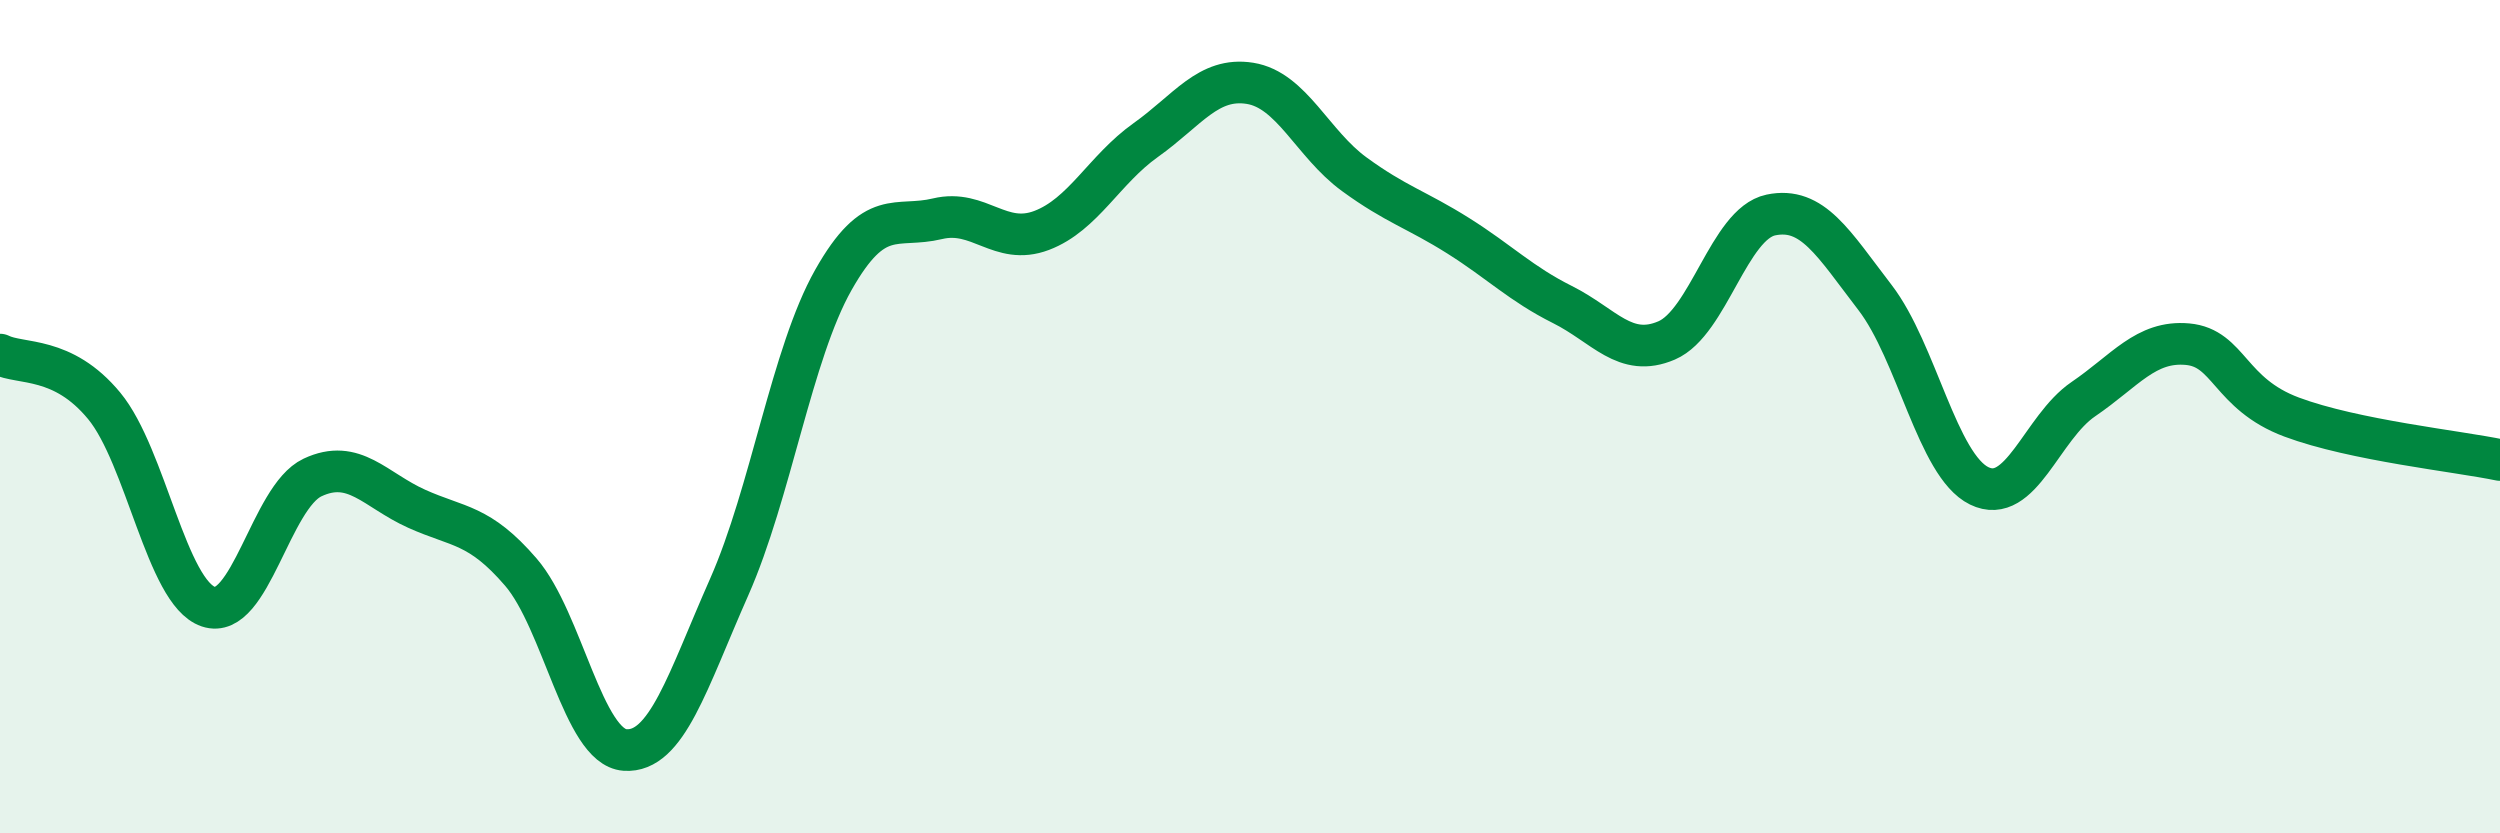
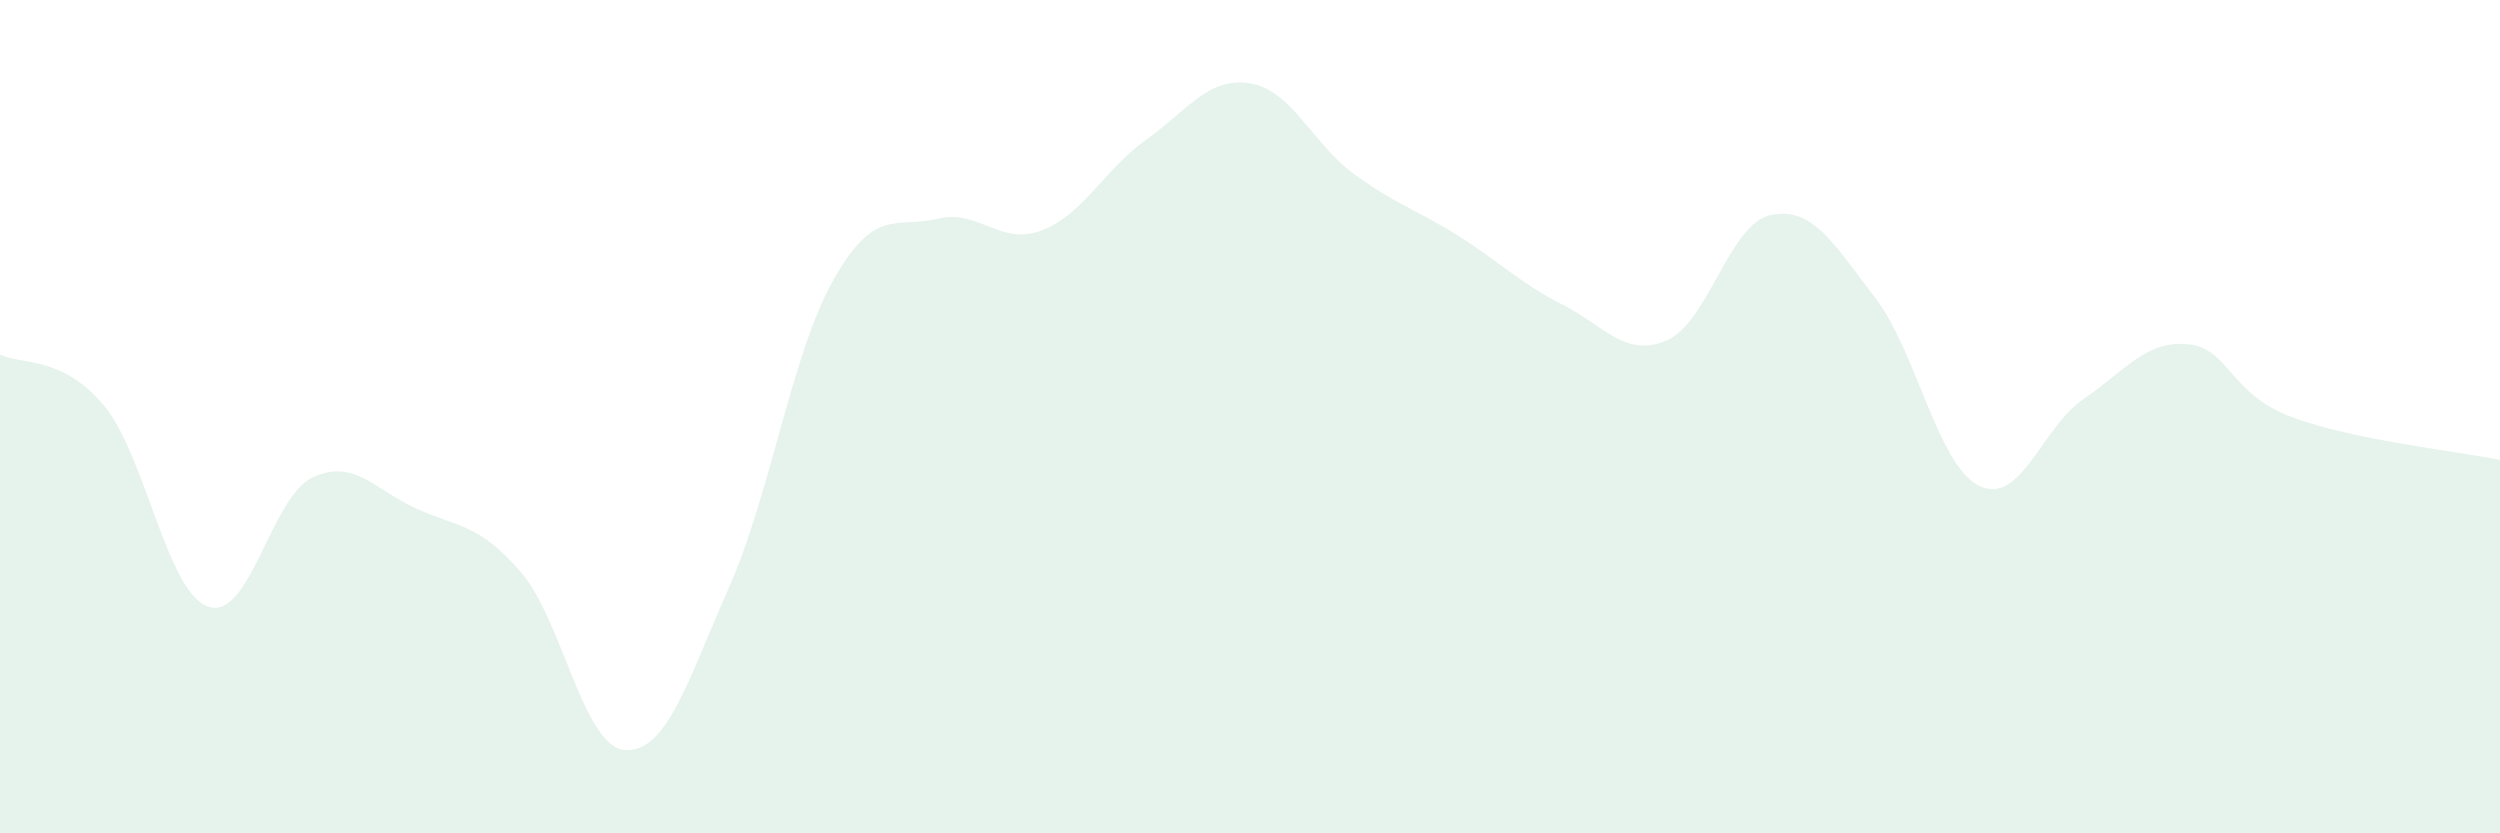
<svg xmlns="http://www.w3.org/2000/svg" width="60" height="20" viewBox="0 0 60 20">
  <path d="M 0,8.51 C 0.5,8.76 1.5,8.53 2.5,9.74 C 3.5,10.95 4,14.22 5,14.56 C 6,14.9 6.5,11.93 7.5,11.46 C 8.5,10.99 9,11.76 10,12.21 C 11,12.66 11.5,12.57 12.5,13.73 C 13.5,14.89 14,17.93 15,18 C 16,18.07 16.5,16.35 17.5,14.09 C 18.5,11.83 19,8.49 20,6.72 C 21,4.95 21.5,5.49 22.5,5.25 C 23.5,5.01 24,5.91 25,5.53 C 26,5.15 26.5,4.07 27.5,3.36 C 28.5,2.65 29,1.84 30,2 C 31,2.16 31.5,3.45 32.5,4.18 C 33.5,4.91 34,5.03 35,5.66 C 36,6.29 36.5,6.81 37.5,7.31 C 38.5,7.81 39,8.6 40,8.17 C 41,7.74 41.5,5.37 42.5,5.16 C 43.5,4.95 44,5.84 45,7.14 C 46,8.44 46.5,11.17 47.5,11.66 C 48.5,12.15 49,10.26 50,9.58 C 51,8.9 51.5,8.17 52.5,8.26 C 53.5,8.35 53.5,9.45 55,10.01 C 56.5,10.57 59,10.83 60,11.04L60 20L0 20Z" fill="#008740" opacity="0.1" stroke-linecap="round" stroke-linejoin="round" />
-   <path d="M 0,8.51 C 0.5,8.76 1.5,8.53 2.5,9.74 C 3.5,10.95 4,14.22 5,14.56 C 6,14.9 6.5,11.93 7.5,11.46 C 8.5,10.99 9,11.76 10,12.21 C 11,12.66 11.5,12.57 12.5,13.73 C 13.5,14.89 14,17.93 15,18 C 16,18.07 16.5,16.35 17.5,14.09 C 18.5,11.83 19,8.49 20,6.72 C 21,4.95 21.5,5.49 22.5,5.25 C 23.5,5.01 24,5.91 25,5.53 C 26,5.15 26.5,4.07 27.5,3.36 C 28.5,2.65 29,1.84 30,2 C 31,2.16 31.5,3.45 32.5,4.18 C 33.5,4.91 34,5.03 35,5.66 C 36,6.29 36.5,6.81 37.5,7.31 C 38.5,7.81 39,8.6 40,8.17 C 41,7.74 41.5,5.37 42.5,5.16 C 43.5,4.95 44,5.84 45,7.14 C 46,8.44 46.5,11.17 47.5,11.66 C 48.5,12.15 49,10.26 50,9.58 C 51,8.9 51.5,8.17 52.5,8.26 C 53.5,8.35 53.5,9.45 55,10.01 C 56.5,10.57 59,10.83 60,11.04" stroke="#008740" stroke-width="1" fill="none" stroke-linecap="round" stroke-linejoin="round" />
</svg>